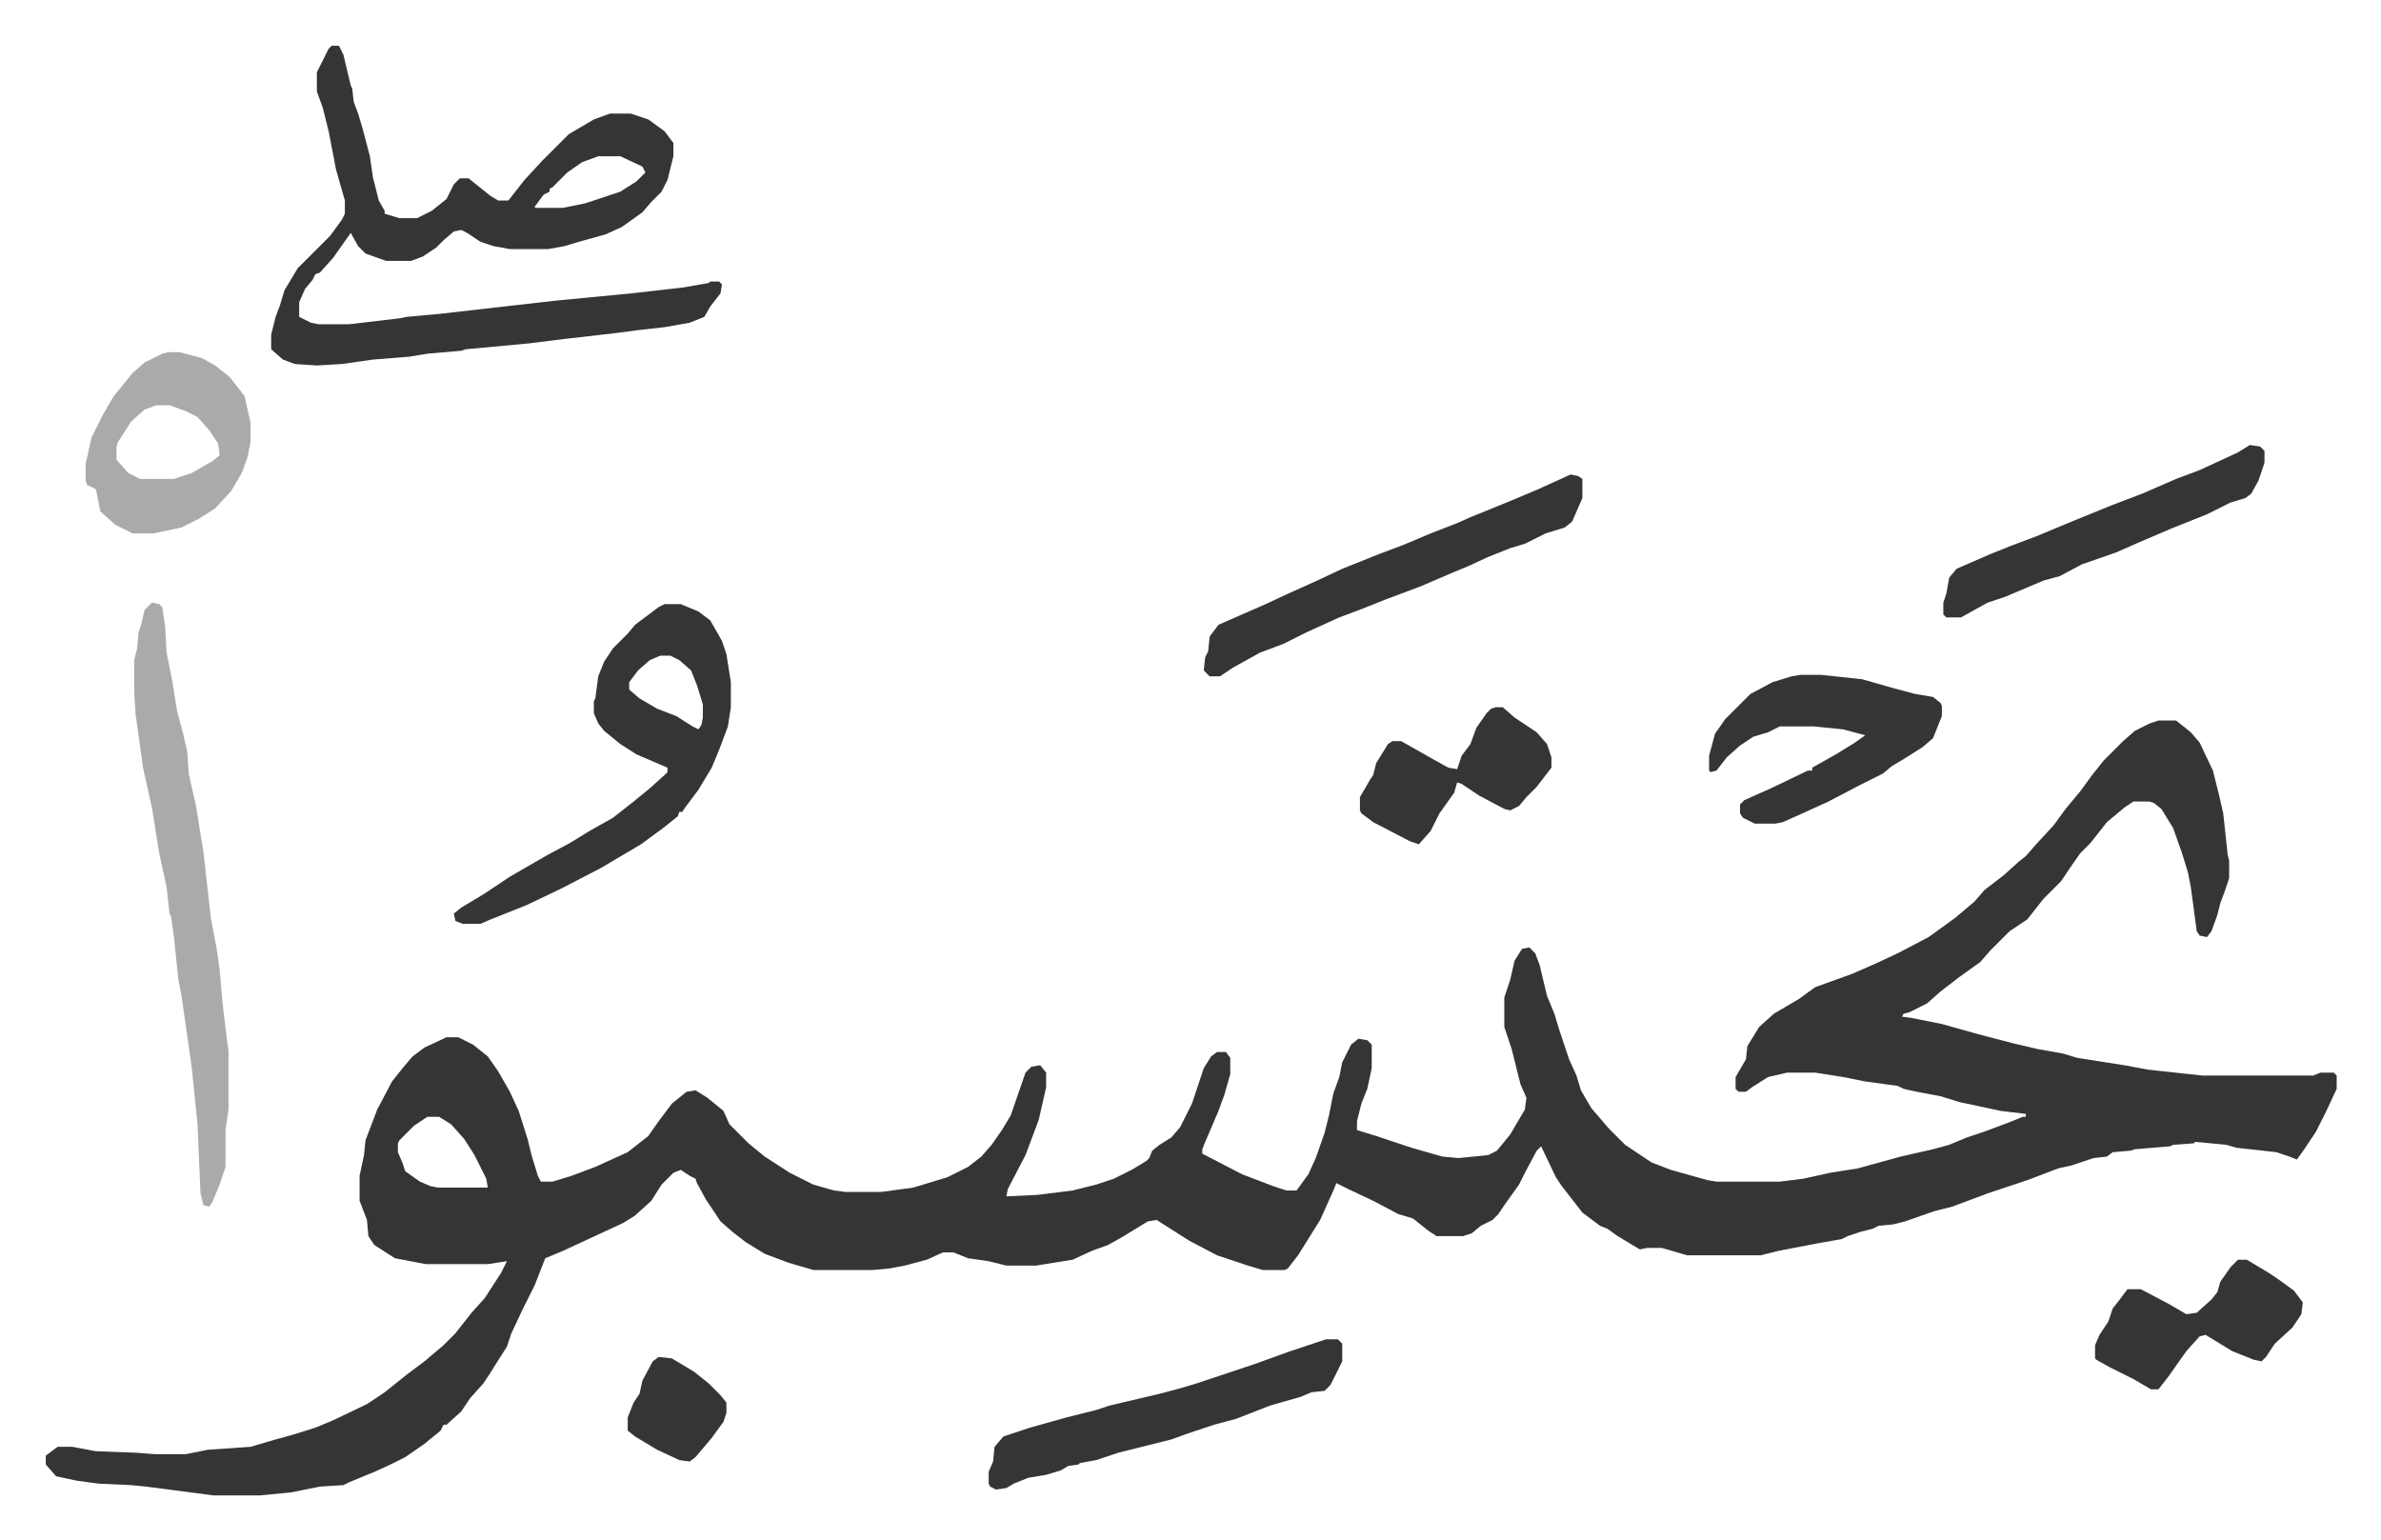
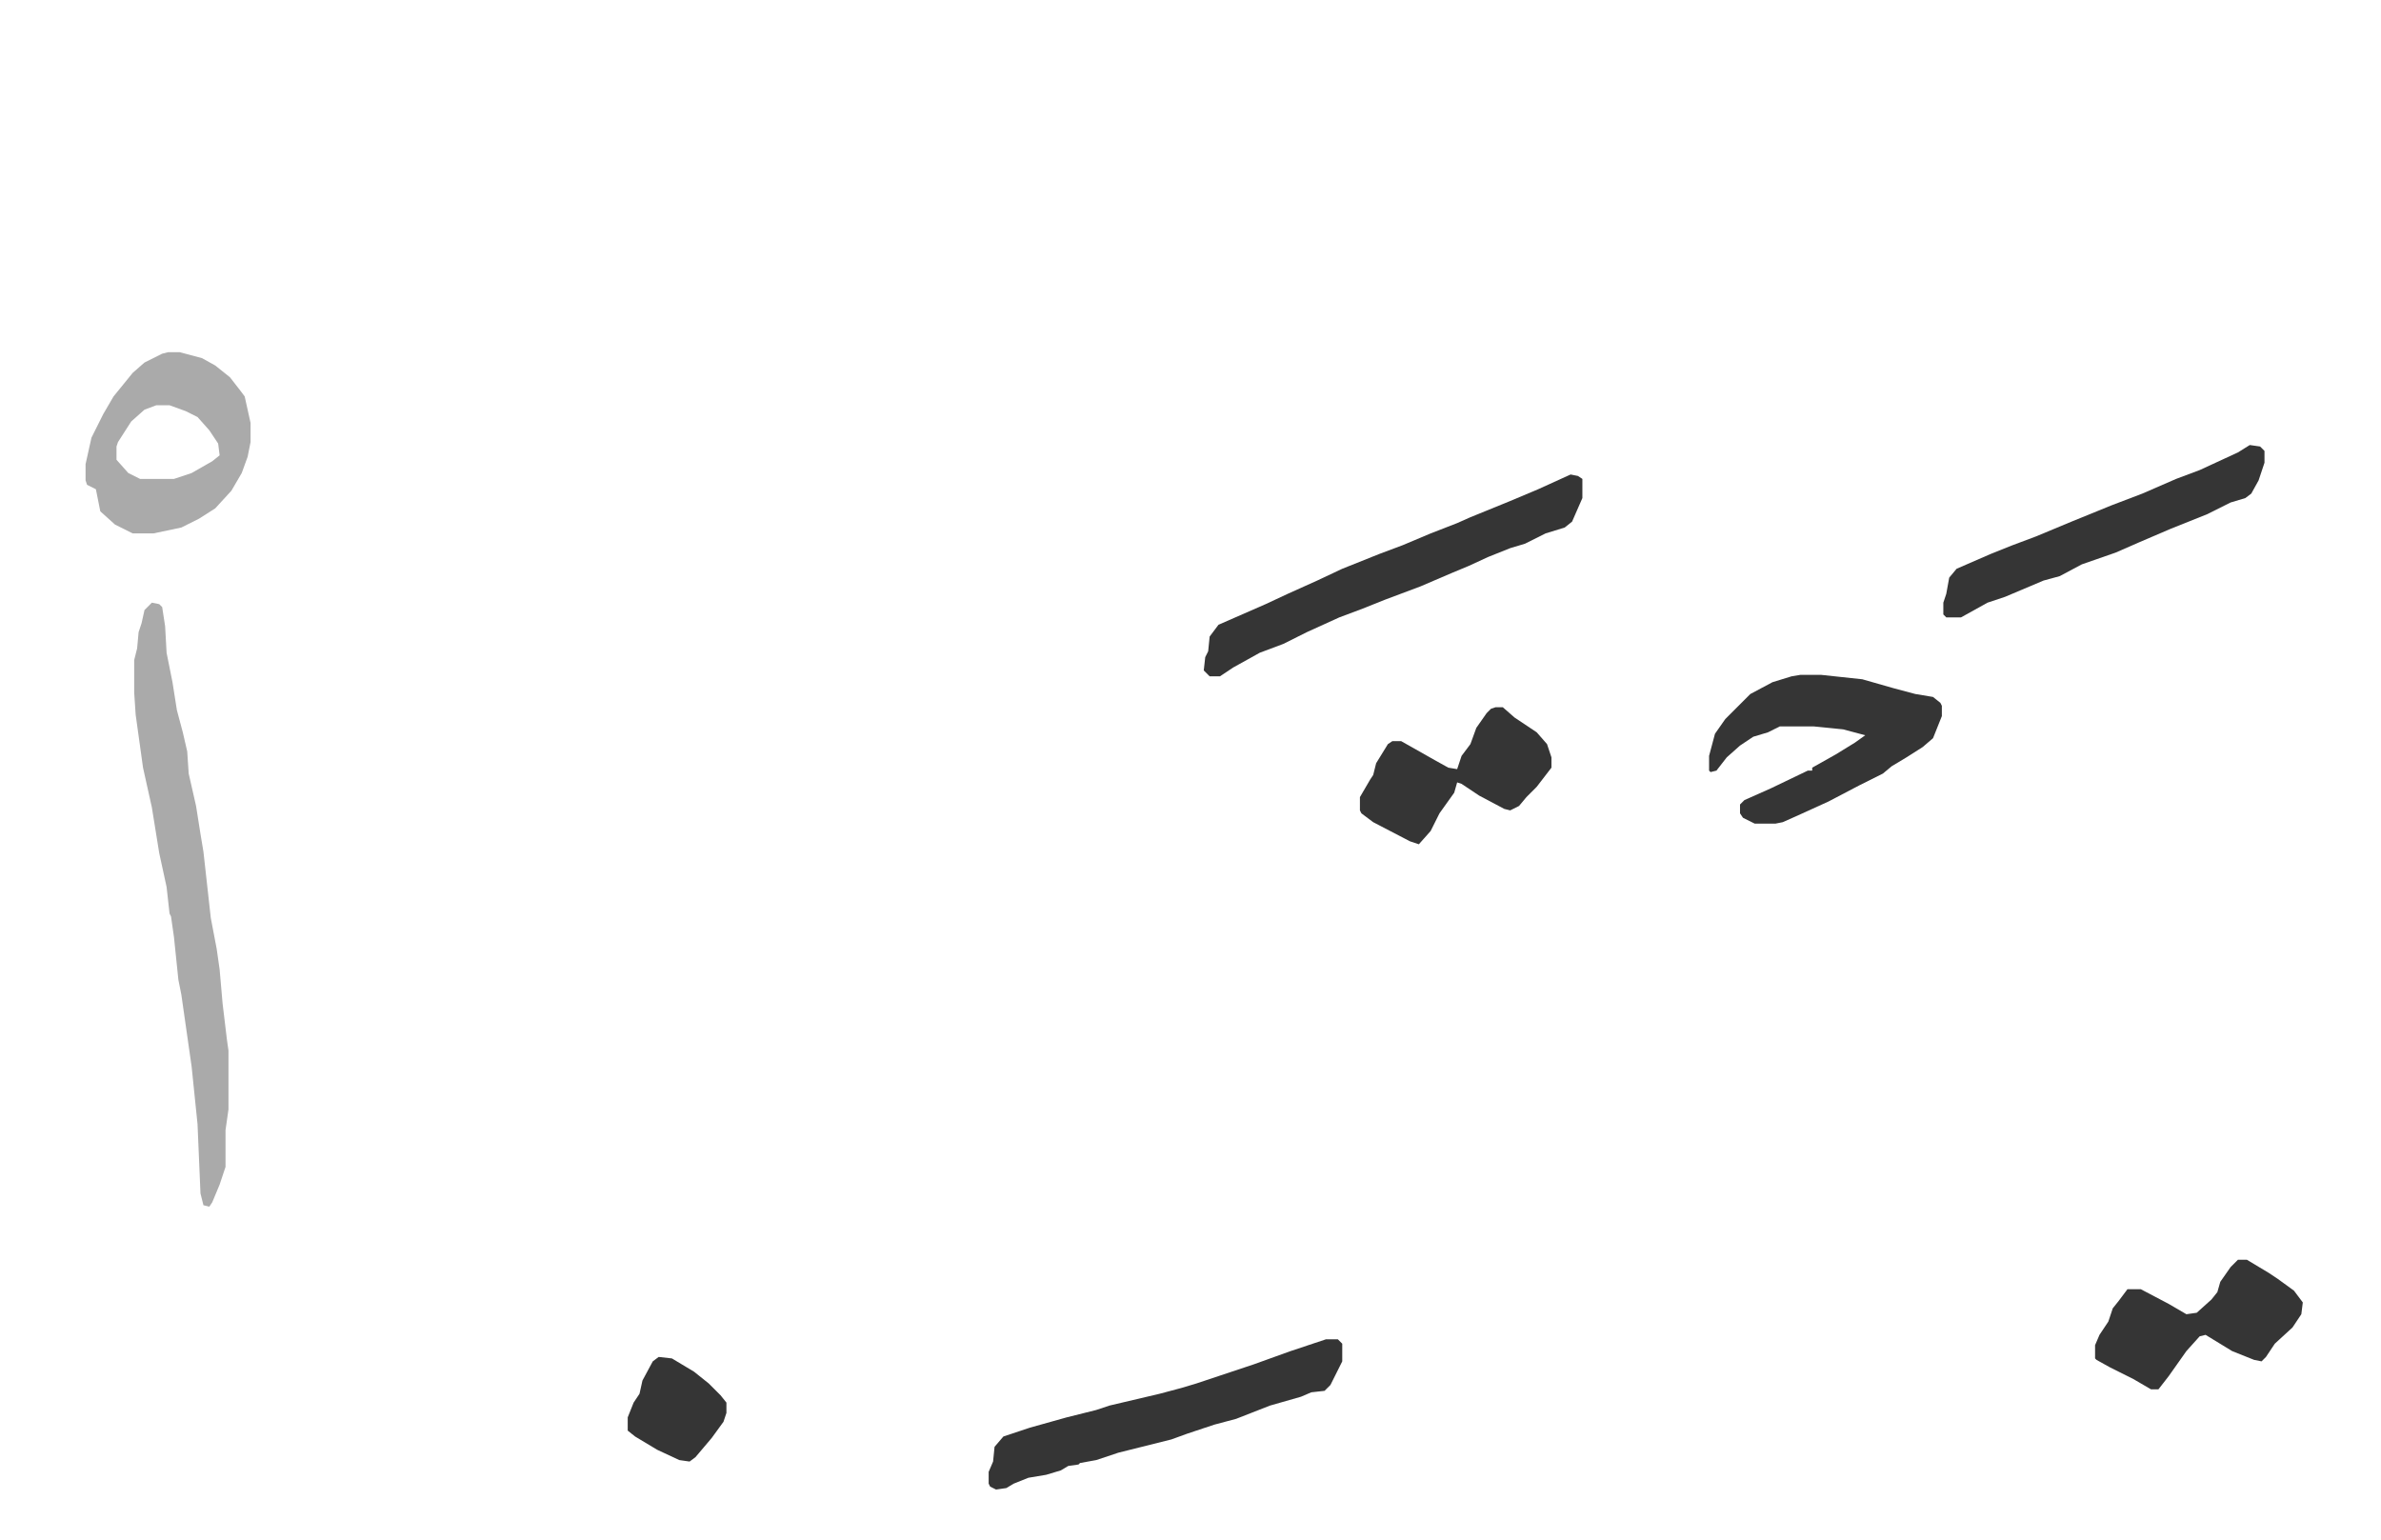
<svg xmlns="http://www.w3.org/2000/svg" role="img" viewBox="-31.08 118.92 1616.16 1045.16">
-   <path fill="#353535" id="rule_normal" d="M1434 608h12l10 8 6 7 9 19 4 16 3 13 3 28 1 4v12l-3 9-3 8-2 8-4 11-3 4-5-1-2-3-4-30-2-10-4-13-6-17-8-13-5-4-3-1h-11l-6 4-12 10-11 14-7 7-7 10-6 9-7 7-5 5-11 14-12 8-13 13-7 8-14 10-13 10-9 8-12 6-4 1-1 2 7 1 20 4 25 7 23 6 17 4 17 3 10 3 19 3 13 2 16 3 37 4h75l5-2h9l2 2v9l-7 15-7 14-8 12-5 7-5-2-9-3-27-3-7-2-21-2-1 1-14 1-2 1-24 2-3 1-12 1-4 3-9 1-15 5-9 2-21 8-27 9-24 9-12 3-20 7-8 2-10 1-4 2-8 2-9 3-4 2-17 3-26 5-12 3h-50l-17-5h-10l-5 1-15-9-7-5-5-2-12-9-14-18-4-6-10-21-3 3-8 15-4 8-10 14-4 6-4 4-8 4-6 5-6 2h-18l-6-4-10-8-10-3-17-9-17-8-8-4-2 5-9 20-5 8-10 16-7 9-2 1h-15l-10-3-21-7-19-10-22-14-6 1-18 11-9 5-11 4-13 6-25 4h-20l-12-3-14-2-10-4h-7l-11 5-15 4-11 2-11 1h-40l-17-5-16-6-13-8-9-7-8-7-10-15-6-11-1-3-4-2-6-4-5 2-8 8-7 11-11 10-8 5-28 13-13 6-12 5-7 18-8 16-8 17-3 9-7 11-5 8-4 6-9 10-6 9-10 9h-2l-2 4-11 9-13 9-10 5-11 5-17 7-4 2-16 1-20 4-21 2h-31l-46-6-10-1-22-1-15-2-14-3-7-8v-6l8-6h10l16 3 27 1 13 1h21l15-3 29-2 17-5 11-3 16-5 12-5 23-11 12-8 15-12 12-9 13-11 8-8 11-14 9-10 11-17 4-8-13 2h-42l-21-4-14-9-4-6-1-11-5-13v-17l3-14 1-10 8-21 10-19 8-10 6-7 8-6 15-7h8l10 5 10 8 7 10 8 14 6 13 6 19 3 12 4 13 2 4h8l13-4 16-6 22-10 14-11 7-10 9-12 10-8 6-1 8 5 11 9 4 9 5 5 8 8 11 9 17 11 16 8 14 4 8 1h24l22-3 23-7 14-7 9-7 7-8 7-10 6-10 10-29 4-4 6-1 4 5v10l-5 22-9 24-12 23-1 5 21-1 24-3 16-4 12-4 12-6 10-6 2-2 2-5 5-4 8-5 6-7 8-16 8-24 5-8 4-3h6l3 4v11l-4 14-4 11-9 21-2 5v3l27 14 21 8 9 3h7l8-11 5-11 6-17 3-12 3-15 4-11 2-10 6-12 5-4 6 1 3 3v16l-3 14-4 10-3 12v6l13 4 15 5 9 3 21 6 11 1 20-2 6-3 9-11 10-17 1-8-4-9-6-24-5-15v-20l4-12 3-13 5-8 5-1 4 4 3 8 5 21 5 12 3 10 7 21 5 11 3 10 7 12 12 14 11 11 18 12 13 5 25 7 6 1h43l16-2 18-4 19-3 29-8 22-5 11-3 12-5 12-4 16-6 10-4h2v-2l-17-2-28-6-13-4-16-3-9-2-4-2-22-3-15-3-19-3h-19l-13 3-11 7-4 3h-5l-2-2v-8l7-12 1-9 8-13 10-9 17-10 11-8 25-9 16-7 15-7 21-11 18-13 13-11 7-8 13-10 10-9 5-4 7-8 12-13 8-11 10-12 8-11 8-10 8-8 5-5 8-7 10-5zM259 877l-9 6-10 10-1 2v6l3 7 2 6 10 7 7 3 5 1h34l-1-6-8-16-7-11-9-10-8-5zm-65-727h5l3 6 5 21 1 2 1 9 3 8 3 10 5 19 2 14 4 16 4 7v2l10 3h12l10-5 10-8 5-10 4-4h6l15 12 5 3h7l11-14 12-13 18-18 17-10 11-4h14l12 4 11 8 6 8v9l-4 16-4 8-7 7-6 7-14 10-11 5-18 5-10 3-11 2h-26l-11-2-9-3-9-6-4-2-5 1-7 6-5 5-9 6-8 3h-17l-14-5-5-5-5-9-12 17-9 10-3 1-2 4-5 6-4 9v10l8 4 5 1h21l34-4 5-1 22-2 79-9 52-5 35-4 17-3 1-1h6l2 2-1 6-7 9-4 7-10 4-17 3-18 2-15 2-35 4-24 3-43 4-3 1-23 2-12 2-25 2-21 3-17 1-15-1-8-3-8-7v-10l3-12 3-8 3-10 9-15 22-22 8-11 2-4v-9l-6-21-5-26-4-16-4-11v-13l8-16zm181 75l-11 4-10 7-10 10-2 1v2l-4 2-6 8v1h19l15-3 24-8 11-7 6-6-2-4-15-7zm45 304h11l12 5 8 6 8 14 3 9 3 19v17l-2 13-6 16-5 12-9 15-9 12-2 3h-2l-1 3-10 8-15 11-27 16-27 14-23 11-25 10-7 3h-12l-5-2-1-5 5-4 15-9 18-12 26-15 15-8 13-8 16-9 14-11 11-9 10-9 2-2v-3l-21-9-11-7-11-9-4-5-3-7v-8l1-2 2-15 4-10 6-9 10-10 5-6 16-12zm-3 35l-7 3-8 7-6 8v5l7 6 12 7 13 5 11 7 4 2 2-3 1-5v-9l-4-13-4-10-8-7-6-3z" />
  <path fill="#aaa" id="rule_hamzat_wasl" d="M72 528l5 1 2 2 2 13 1 18 4 20 3 19 4 15 3 13 1 15 5 22 3 19 2 12 5 45 4 21 2 14 2 23 3 25 1 7v40l-2 14v25l-4 12-5 12-2 3-4-1-2-8-2-47-4-39-7-49-2-10-3-29-2-14-1-2-2-18-5-23-5-31-4-18-2-9-5-36-1-15v-22l2-8 1-11 2-6 2-9z" />
  <path fill="#353535" id="rule_normal" d="M1035 441l5 1 3 2v13l-7 16-5 4-13 4-14 7-10 3-15 6-13 6-12 5-21 9-24 9-15 6-16 6-22 10-16 8-16 6-18 10-9 6h-7l-4-4 1-9 2-4 1-10 6-8 32-14 15-7 20-9 17-8 25-10 16-6 19-8 18-7 9-4 27-11 19-8zm156 136h14l28 3 21 6 15 4 12 2 5 4 1 2v7l-6 15-7 6-11 7-10 6-6 5-16 8-21 11-22 10-9 4-5 1h-14l-8-4-2-3v-6l3-3 18-8 25-12h3v-2l16-9 13-8 7-5-15-4-20-2h-23l-8 4-10 3-9 6-9 8-7 9-4 1-1-1v-10l4-15 7-10 17-17 15-8 13-4z" />
  <path fill="#aaa" id="rule_hamzat_wasl" d="M83 358h8l15 4 9 5 10 8 7 9 3 4 4 18v13l-2 10-4 11-7 12-11 12-11 7-12 6-19 4H59l-12-6-10-9-3-15-6-3-1-3v-11l2-9 2-9 8-16 7-12 13-16 8-7 12-6zm-8 36l-8 3-9 8-9 14-1 3v9l8 9 8 4h23l12-4 14-8 5-4-1-8-6-9-8-9-8-4-11-4z" />
  <path fill="#353535" id="rule_normal" d="M869 1028h8l3 3v12l-8 16-4 4-9 1-7 3-21 6-23 9-15 4-18 6-11 4-20 5-16 4-15 5-11 2-1 1-7 1-5 3-10 3-12 2-10 4-5 3-7 1-4-2-1-2v-8l3-7 1-10 6-7 18-6 25-7 20-5 9-3 34-8 15-4 10-3 9-3 30-10 25-9zm627-607l7 1 3 3v8l-4 12-5 9-4 3-10 3-16 8-25 10-21 9-16 7-23 8-15 8-11 3-26 11-12 4-18 10h-10l-2-2v-8l2-6 2-11 5-6 23-10 15-6 16-6 24-10 27-11 21-8 23-10 16-6 26-12zm-8 553h6l15 9 6 4 11 8 6 8-1 8-6 9-12 11-6 9-3 3-5-1-15-6-18-11-4 1-9 10-12 17-7 9h-5l-12-7-16-8-9-5-1-1v-9l3-7 6-9 3-9 4-5 6-8h9l19 10 12 7 7-1 10-9 4-5 2-7 7-10zM984 599h5l8 7 15 10 7 8 3 9v7l-10 13-7 7-5 6-6 3-4-1-17-9-12-8-3-1-2 7-10 14-6 12-8 9-6-2-25-13-8-6-1-2v-9l7-12 2-3 2-8 8-13 3-2h6l23 13 9 5 6 1 3-9 6-8 4-11 7-10 3-3zm-568 441l9 1 15 9 10 8 8 8 4 5v7l-2 6-8 11-11 13-4 3-7-1-15-7-15-9-5-4v-9l4-10 4-6 2-9 7-13z" />
</svg>